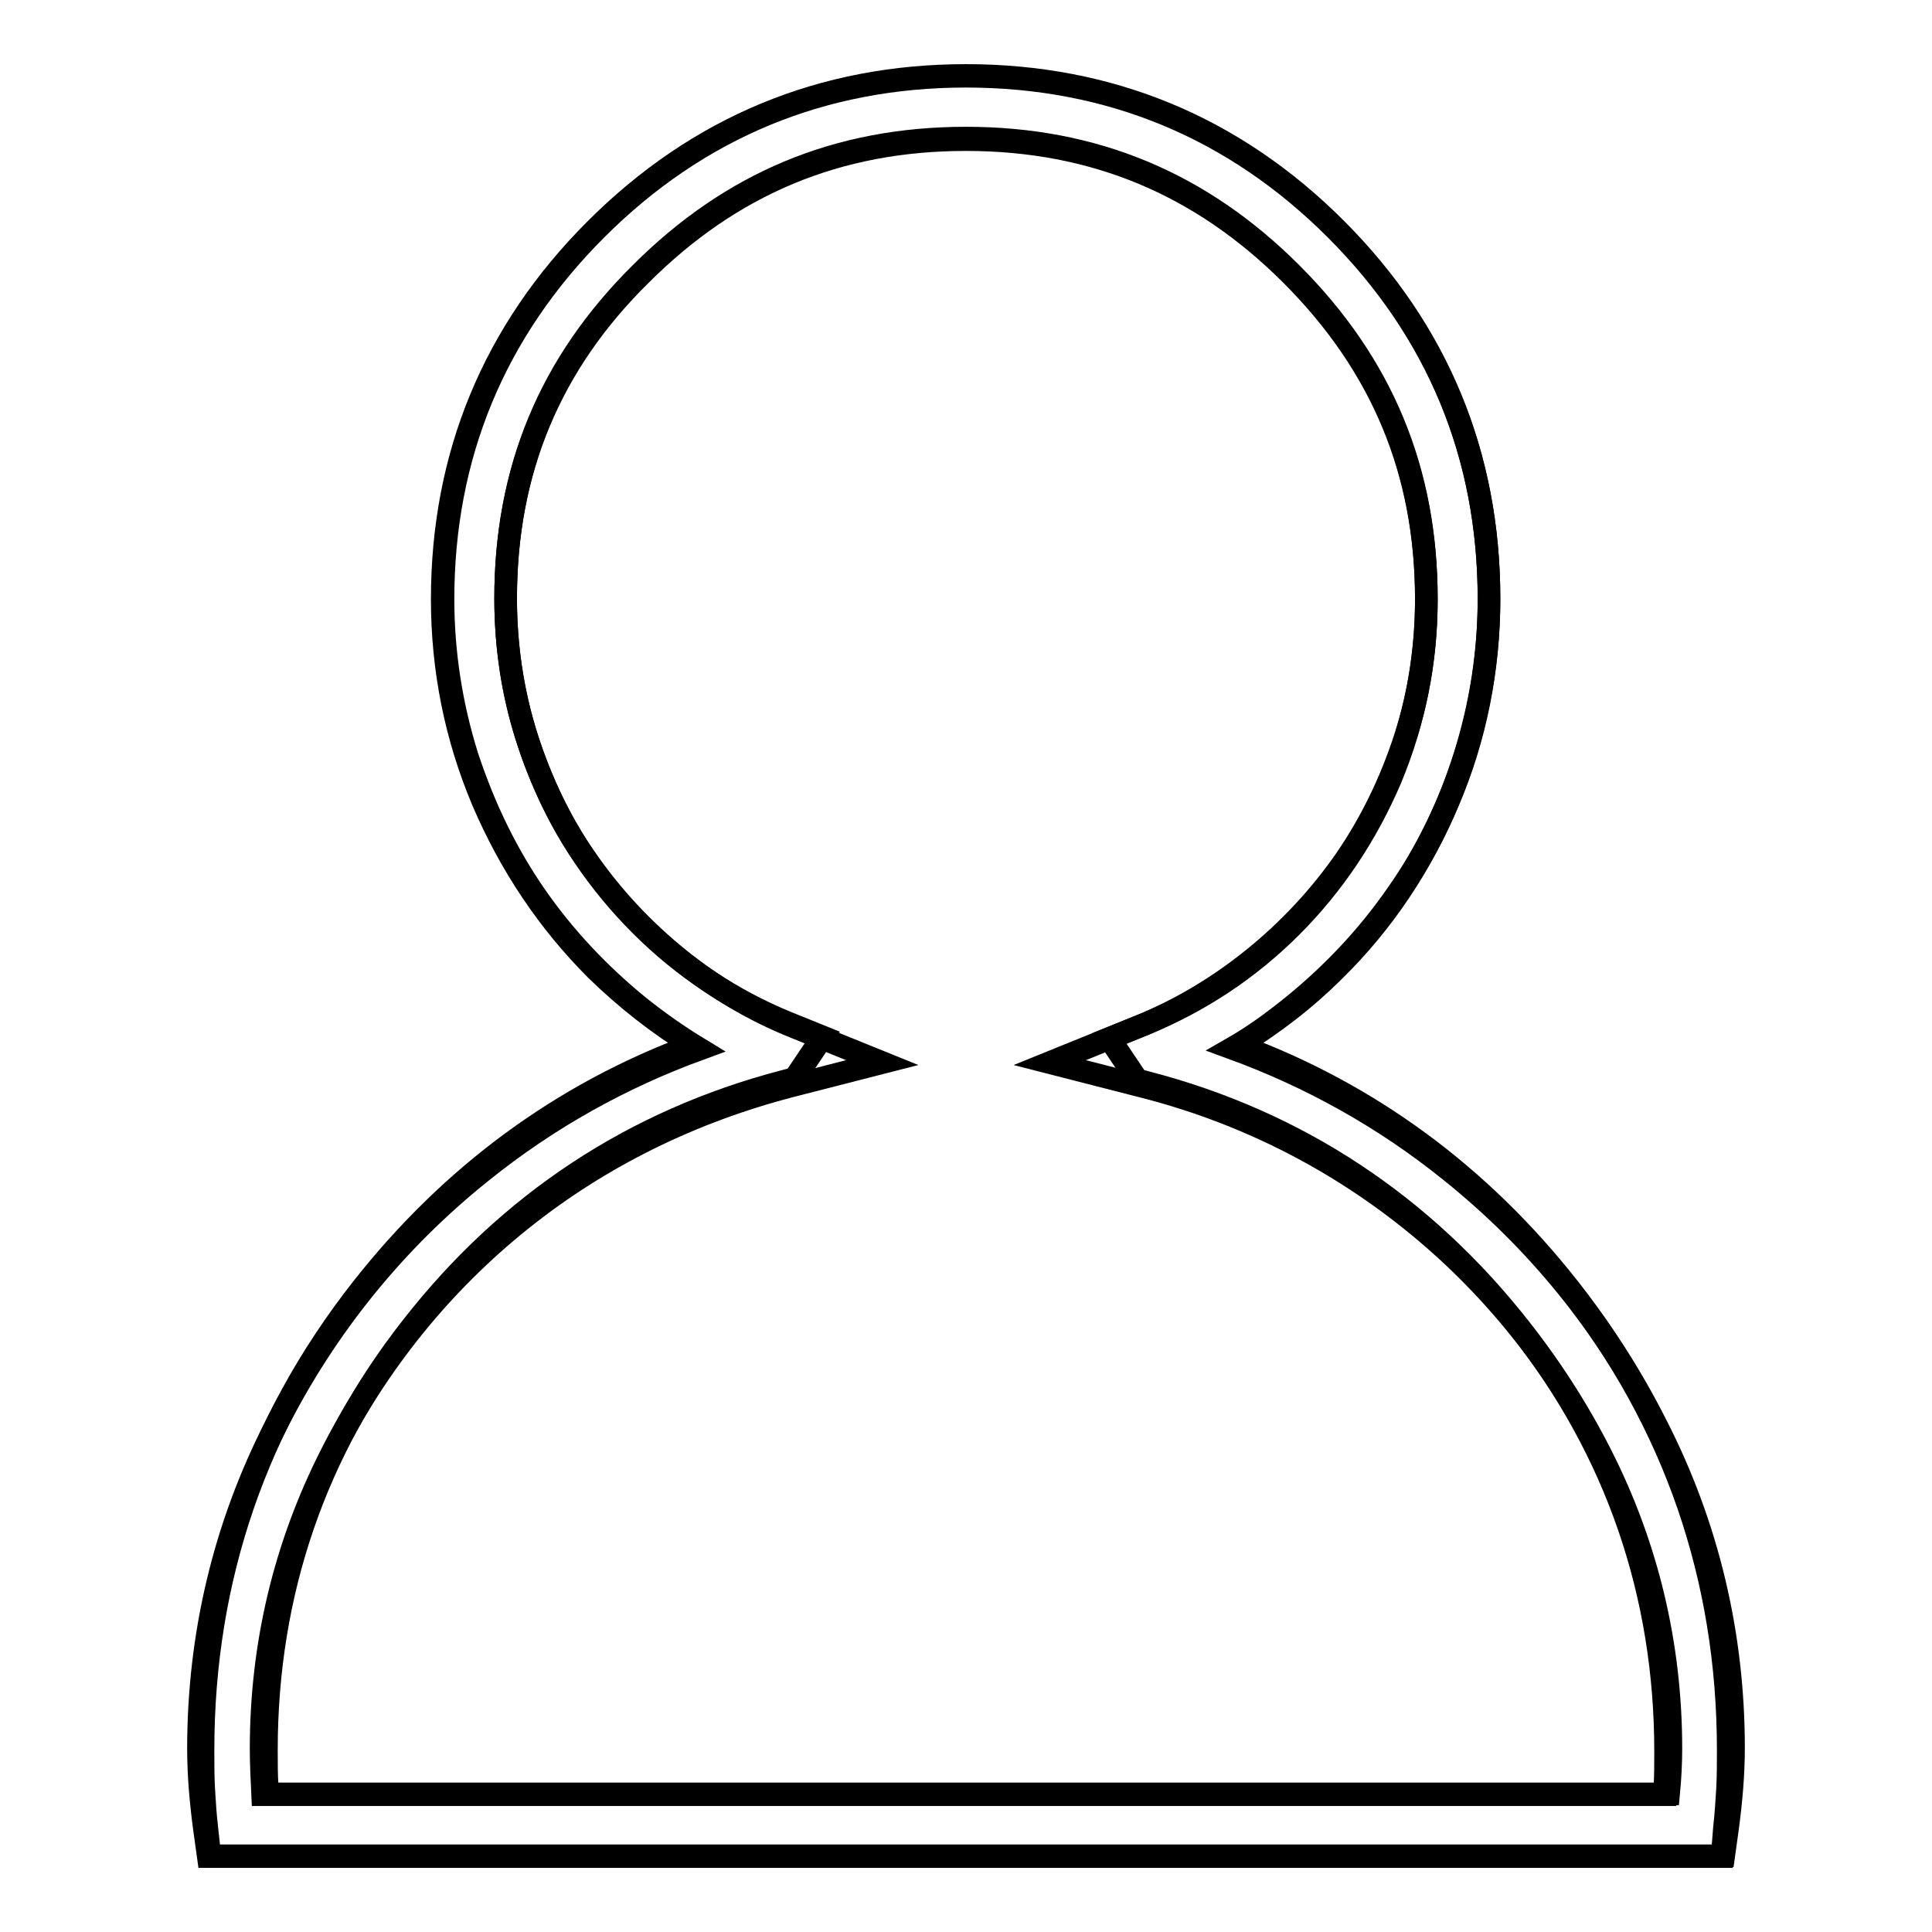
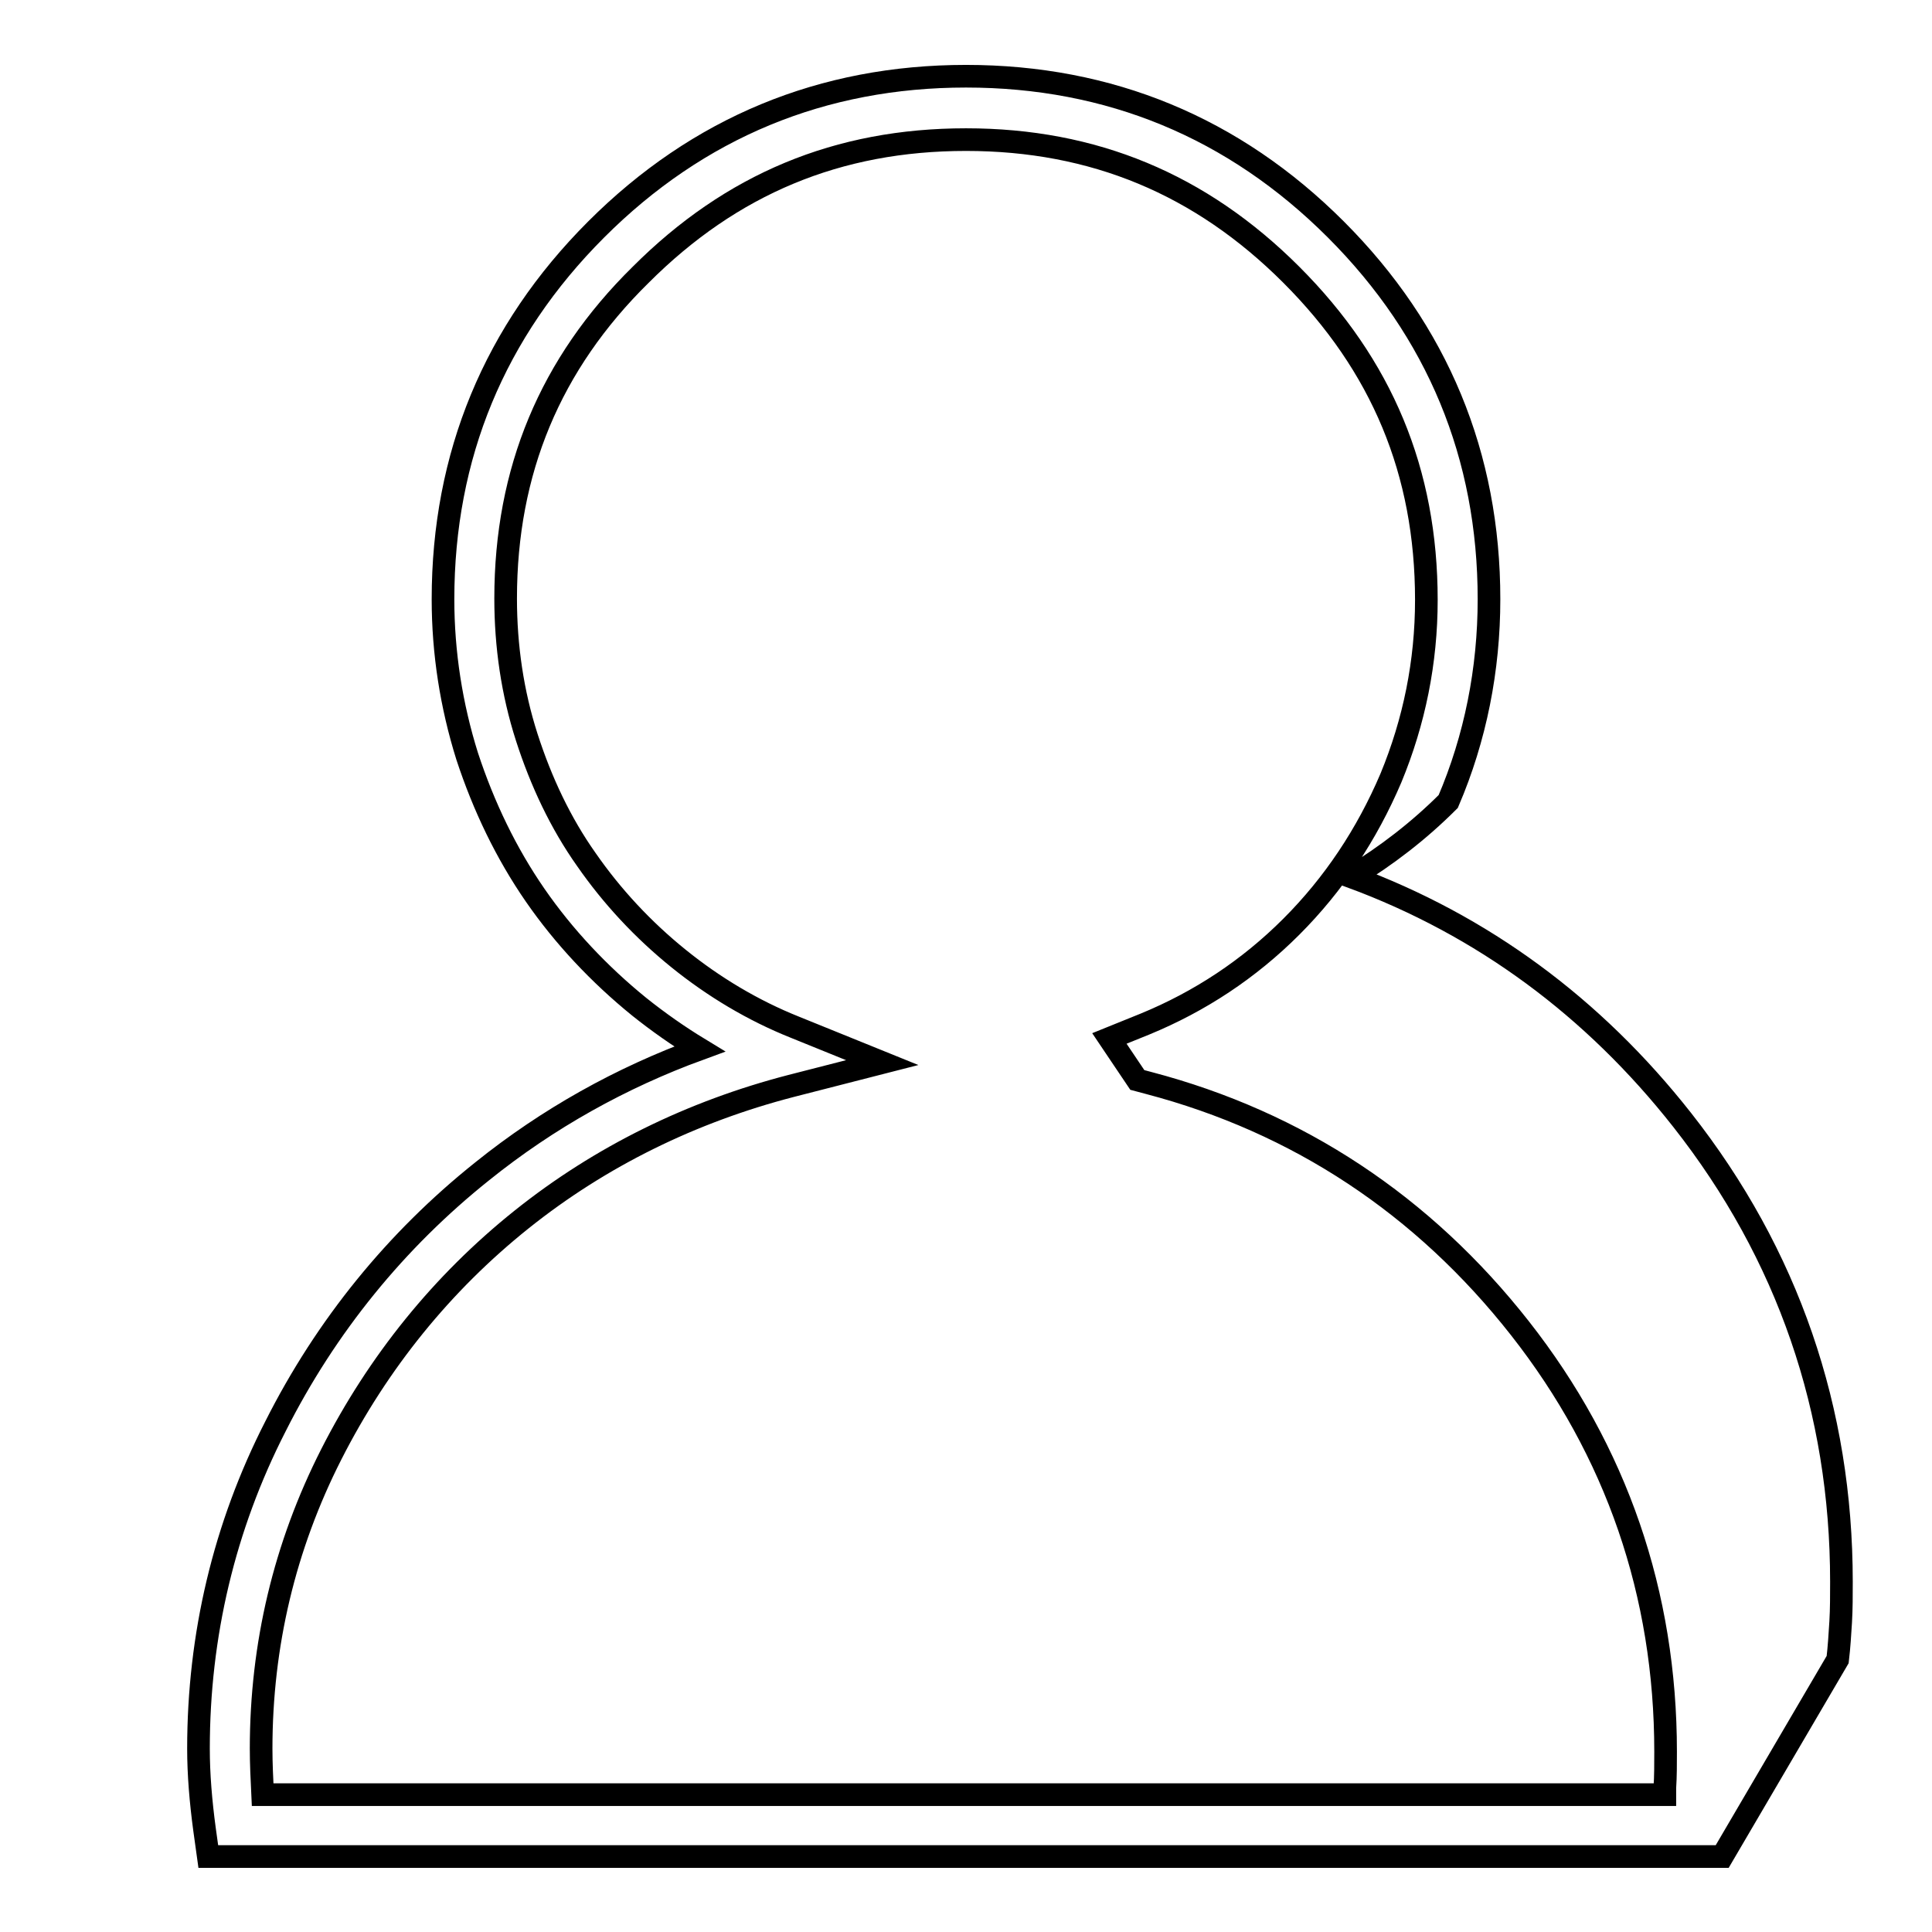
<svg xmlns="http://www.w3.org/2000/svg" version="1.1" x="0px" y="0px" viewBox="0 0 256 256" enable-background="new 0 0 256 256" xml:space="preserve">
  <g>
    <g>
-       <path stroke-width="3" fill-opacity="0" stroke="#000000" d="M228.2,246H27.6l-0.5-3.6c-0.5-3.7-0.8-7.3-0.8-10.7c0-15,3.4-29.4,10.2-42.7c6.7-13.3,16-24.7,27.4-33.8c8.7-7,18.4-12.4,28.8-16.2c-2.8-1.7-5.5-3.6-8-5.6c-5.3-4.3-10-9.3-13.8-14.8c-3.8-5.5-6.8-11.7-9-18.4c-2.1-6.7-3.2-13.7-3.2-20.8c0-19,6.8-35.5,20.3-49c13.5-13.5,30-20.3,49-20.3s35.5,6.8,49,20.3c13.5,13.5,20.3,30,20.3,49c0,9.3-1.8,18.4-5.4,26.8c-3.6,8.5-8.6,16-15,22.3c-3.9,3.9-8.2,7.2-12.8,10c17.3,6.4,32,17.2,43.8,32.2c14,17.8,21.1,38.4,21.1,61.2c0,1.8,0,3.6-0.1,5.3c-0.1,1.6-0.2,3.3-0.4,5L228.2,246z M34.8,237.8h185.8c0-0.3,0-0.6,0-0.9c0.1-1.5,0.1-3.2,0.1-4.8c0-20.9-6.5-39.8-19.3-56.1c-12.8-16.3-29.4-27.3-49.2-32.5l-1.5-0.4l-3.7-5.5l4.7-1.9c7.3-3,13.8-7.3,19.4-12.9c5.6-5.6,10-12.2,13.2-19.7c3.1-7.5,4.7-15.4,4.7-23.6c0-17-5.9-31.1-17.9-43.1c-12-12-26.2-17.9-43.1-17.9c-17,0-31.1,5.9-43.1,17.9C72.9,48.2,67,62.4,67,79.3c0,6.3,0.9,12.5,2.8,18.4c1.9,5.9,4.5,11.4,7.9,16.2c3.4,4.9,7.5,9.3,12.2,13.1c4.7,3.8,9.9,6.9,15.4,9.1l11.6,4.7l-12.1,3.1c-13.1,3.4-25.2,9.3-35.7,17.7c-10.5,8.4-19,18.9-25.2,31.1c-6.2,12.2-9.3,25.3-9.3,39C34.6,233.7,34.7,235.7,34.8,237.8z" />
-       <path stroke-width="3" fill-opacity="0" stroke="#000000" d="M228.4,245.9H27.8l-0.4-3.7c-0.2-1.7-0.3-3.3-0.4-5c-0.1-1.7-0.1-3.4-0.1-5.3c0-22.8,7.1-43.4,21.1-61.2c11.8-15,26.5-25.8,43.8-32.2c-4.6-2.8-8.9-6.2-12.8-10c-6.4-6.4-11.4-13.9-15-22.3c-3.6-8.5-5.4-17.5-5.4-26.8c0-19,6.8-35.5,20.3-49C92.5,16.8,109,10,128,10c19,0,35.5,6.8,49,20.3c13.5,13.5,20.3,30,20.3,49c0,7.1-1.1,14.1-3.2,20.8c-2.1,6.7-5.1,12.9-9,18.4c-3.8,5.5-8.5,10.5-13.8,14.8c-2.6,2.1-5.2,4-8,5.6c10.4,3.8,20.1,9.2,28.8,16.2c11.5,9.2,20.7,20.5,27.4,33.8c6.8,13.3,10.2,27.7,10.2,42.7c0,3.4-0.3,7-0.8,10.7L228.4,245.9z M35.3,237.7h185.8c0.2-2.1,0.3-4.1,0.3-6c0-13.7-3.1-26.8-9.3-39c-6.2-12.2-14.7-22.7-25.2-31.1c-10.5-8.4-22.6-14.4-35.7-17.7l-12.1-3.1l11.6-4.7c5.5-2.2,10.7-5.3,15.4-9.1c4.7-3.8,8.8-8.2,12.2-13.1c3.3-4.8,6-10.3,7.9-16.2c1.9-5.9,2.8-12.1,2.8-18.4c0-17-5.9-31.1-17.9-43.1c-12-12-26.2-17.9-43.1-17.9c-17,0-31.1,5.9-43.1,17.9C72.8,48.2,67,62.3,67,79.3c0,8.2,1.6,16.2,4.7,23.6c3.1,7.5,7.6,14.1,13.2,19.7c5.6,5.6,12.1,9.9,19.4,12.9l4.7,1.9l-3.7,5.5l-1.5,0.4c-19.8,5.2-36.4,16.1-49.2,32.5c-12.8,16.3-19.3,35.2-19.3,56.1c0,1.7,0,3.3,0.1,4.8C35.3,237.1,35.3,237.4,35.3,237.7z" />
+       <path stroke-width="3" fill-opacity="0" stroke="#000000" d="M228.2,246H27.6l-0.5-3.6c-0.5-3.7-0.8-7.3-0.8-10.7c0-15,3.4-29.4,10.2-42.7c6.7-13.3,16-24.7,27.4-33.8c8.7-7,18.4-12.4,28.8-16.2c-2.8-1.7-5.5-3.6-8-5.6c-5.3-4.3-10-9.3-13.8-14.8c-3.8-5.5-6.8-11.7-9-18.4c-2.1-6.7-3.2-13.7-3.2-20.8c0-19,6.8-35.5,20.3-49c13.5-13.5,30-20.3,49-20.3s35.5,6.8,49,20.3c13.5,13.5,20.3,30,20.3,49c0,9.3-1.8,18.4-5.4,26.8c-3.9,3.9-8.2,7.2-12.8,10c17.3,6.4,32,17.2,43.8,32.2c14,17.8,21.1,38.4,21.1,61.2c0,1.8,0,3.6-0.1,5.3c-0.1,1.6-0.2,3.3-0.4,5L228.2,246z M34.8,237.8h185.8c0-0.3,0-0.6,0-0.9c0.1-1.5,0.1-3.2,0.1-4.8c0-20.9-6.5-39.8-19.3-56.1c-12.8-16.3-29.4-27.3-49.2-32.5l-1.5-0.4l-3.7-5.5l4.7-1.9c7.3-3,13.8-7.3,19.4-12.9c5.6-5.6,10-12.2,13.2-19.7c3.1-7.5,4.7-15.4,4.7-23.6c0-17-5.9-31.1-17.9-43.1c-12-12-26.2-17.9-43.1-17.9c-17,0-31.1,5.9-43.1,17.9C72.9,48.2,67,62.4,67,79.3c0,6.3,0.9,12.5,2.8,18.4c1.9,5.9,4.5,11.4,7.9,16.2c3.4,4.9,7.5,9.3,12.2,13.1c4.7,3.8,9.9,6.9,15.4,9.1l11.6,4.7l-12.1,3.1c-13.1,3.4-25.2,9.3-35.7,17.7c-10.5,8.4-19,18.9-25.2,31.1c-6.2,12.2-9.3,25.3-9.3,39C34.6,233.7,34.7,235.7,34.8,237.8z" />
    </g>
  </g>
</svg>